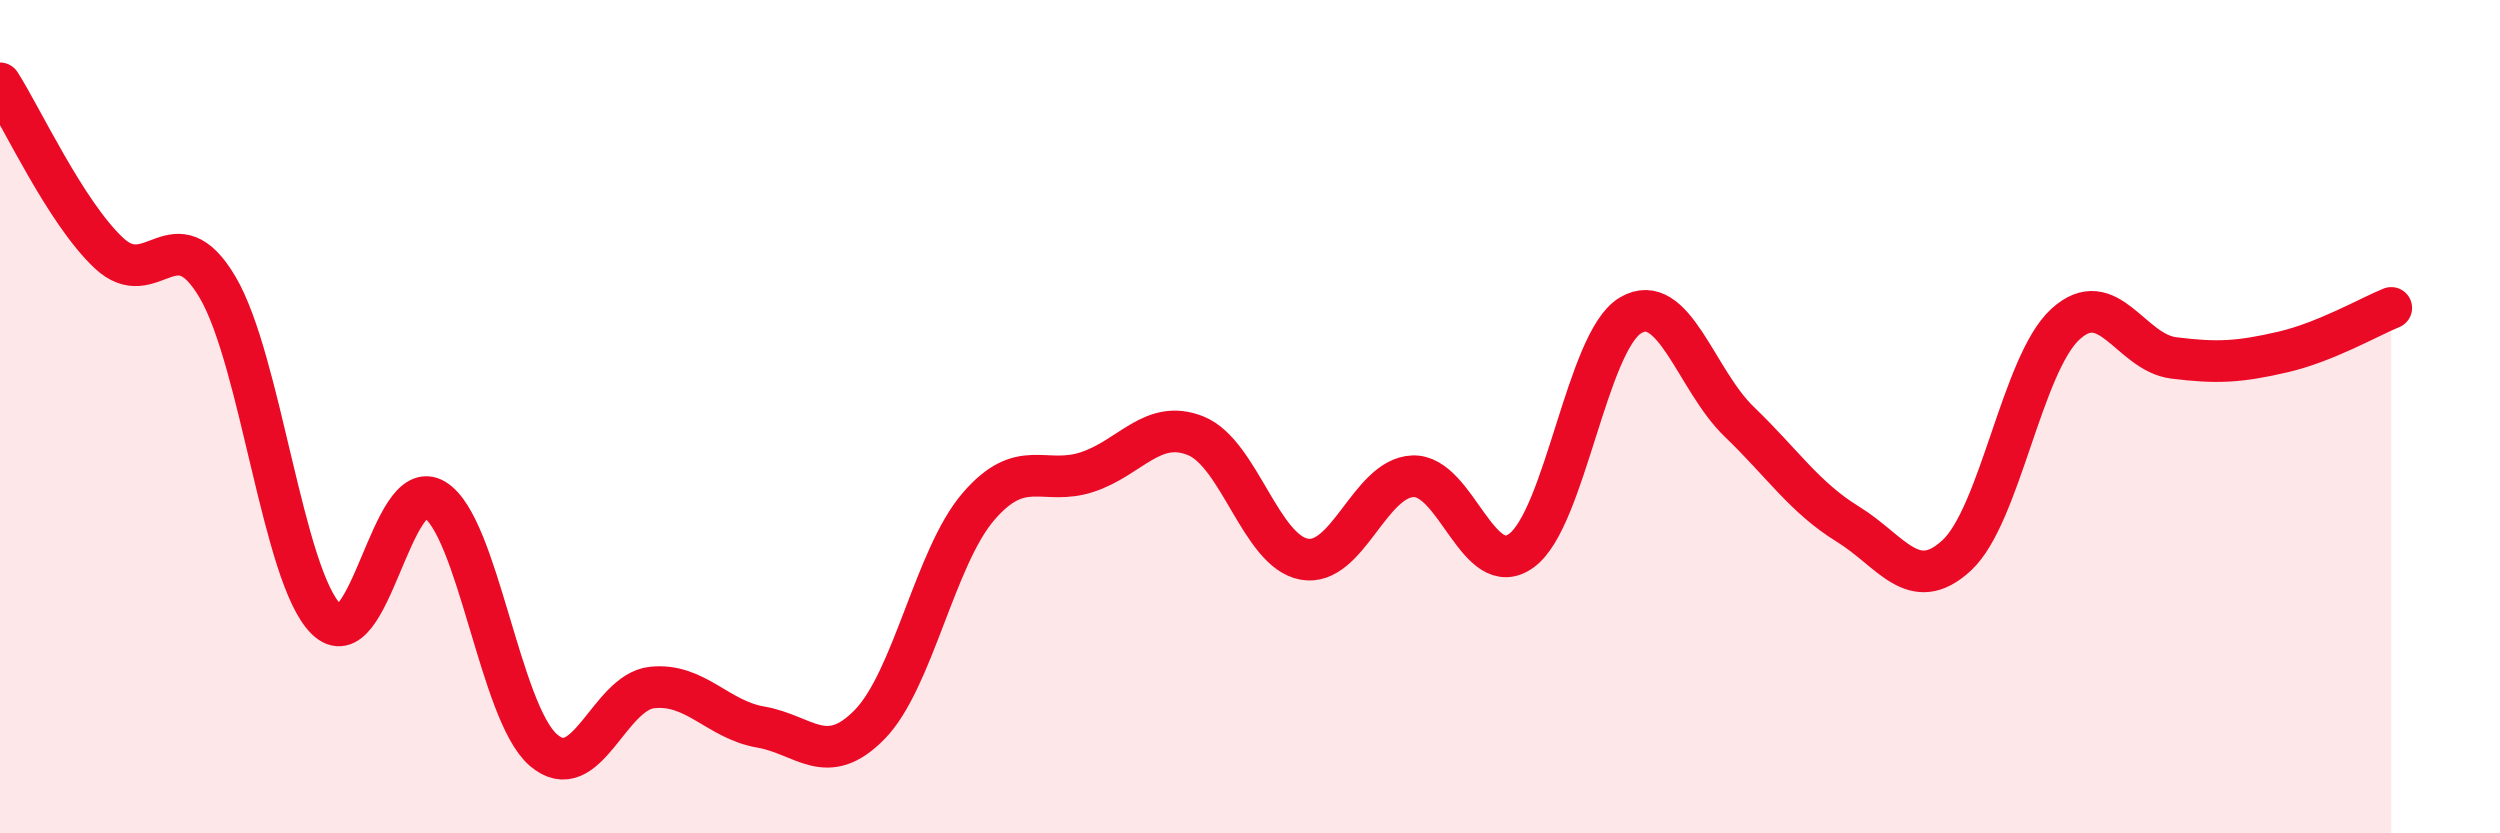
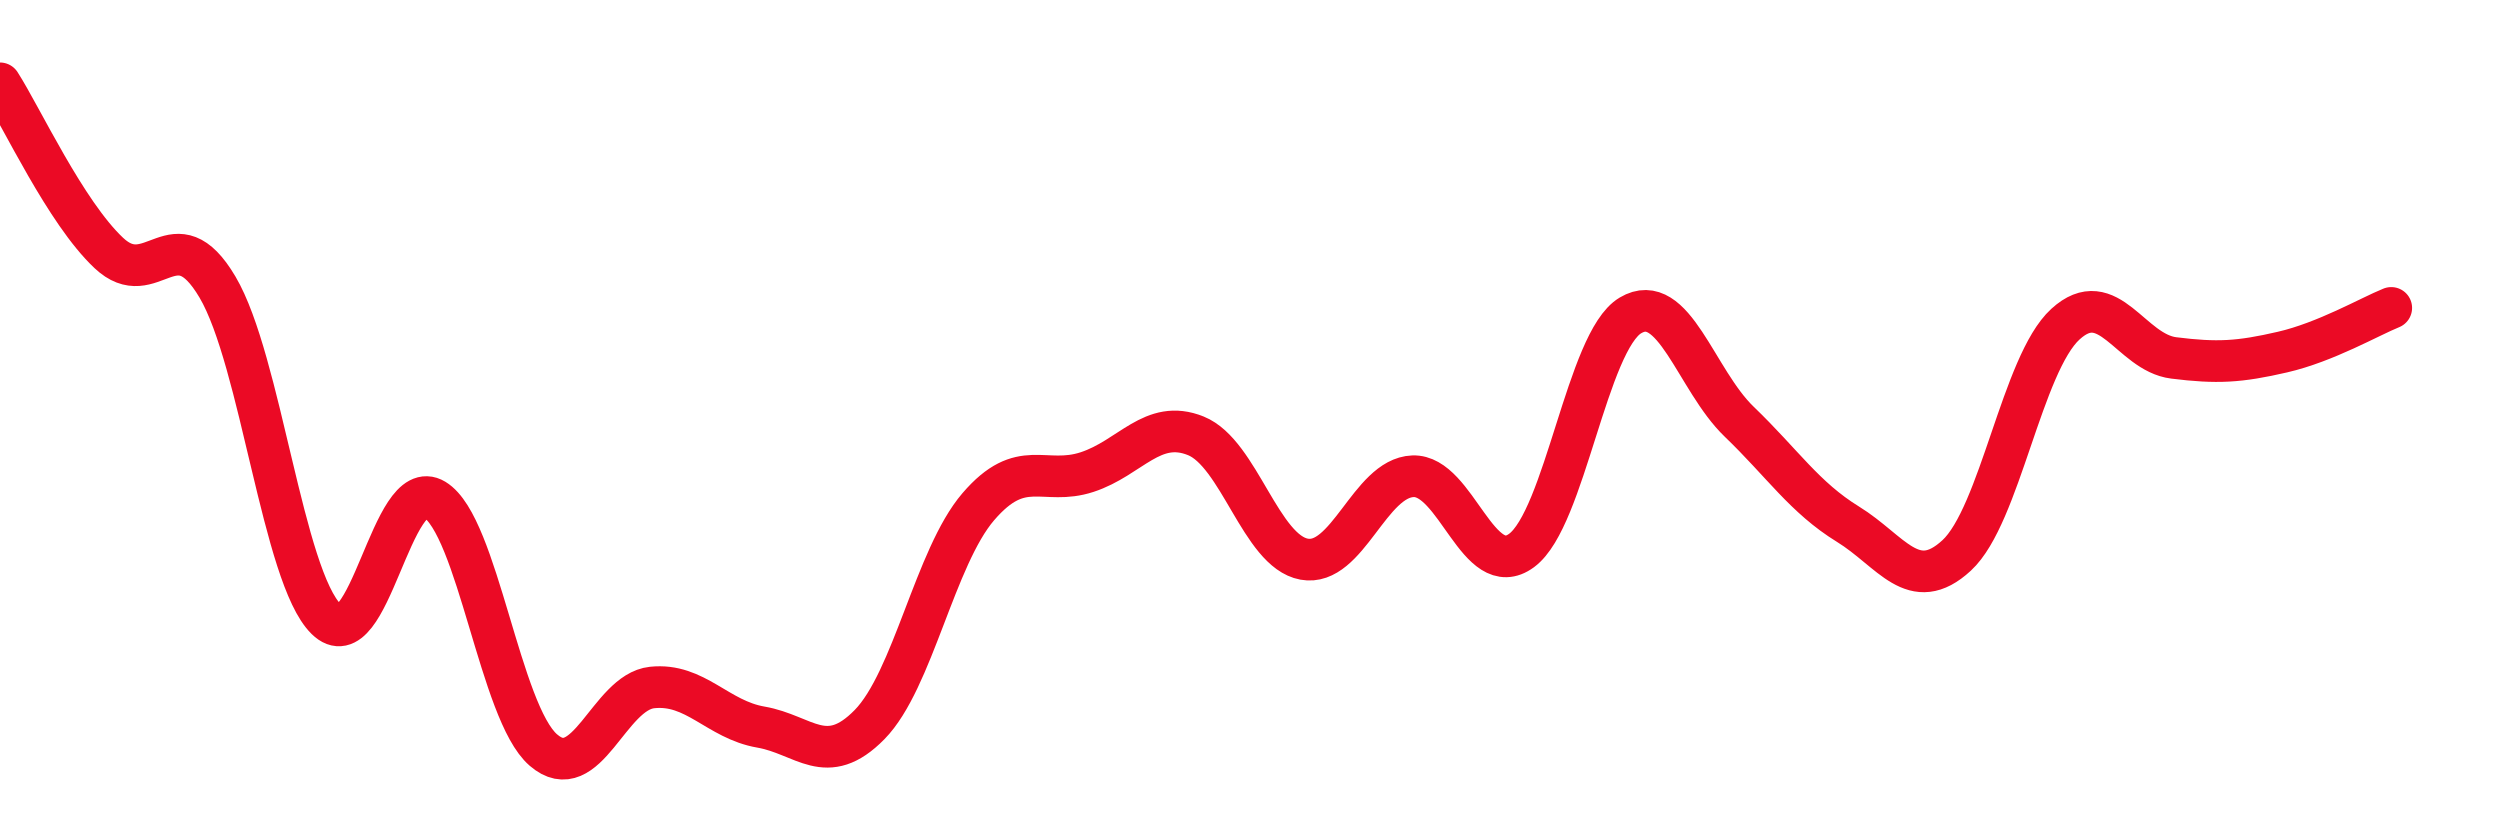
<svg xmlns="http://www.w3.org/2000/svg" width="60" height="20" viewBox="0 0 60 20">
-   <path d="M 0,2 C 0.52,2.81 1.57,5.09 2.61,6.07 C 3.65,7.05 4.18,5.13 5.22,6.89 C 6.26,8.65 6.79,13.84 7.83,14.86 C 8.87,15.88 9.39,11.36 10.43,11.99 C 11.47,12.62 12,17.1 13.04,18 C 14.08,18.9 14.61,16.61 15.65,16.5 C 16.69,16.39 17.22,17.27 18.26,17.45 C 19.3,17.63 19.83,18.45 20.87,17.39 C 21.91,16.33 22.44,13.37 23.48,12.16 C 24.52,10.95 25.05,11.67 26.09,11.33 C 27.13,10.99 27.66,10.04 28.7,10.46 C 29.74,10.88 30.26,13.23 31.3,13.42 C 32.34,13.61 32.87,11.47 33.91,11.43 C 34.95,11.39 35.48,13.98 36.52,13.21 C 37.56,12.44 38.09,8.19 39.13,7.57 C 40.17,6.95 40.7,9.12 41.74,10.12 C 42.78,11.12 43.31,11.94 44.35,12.58 C 45.39,13.22 45.92,14.29 46.96,13.33 C 48,12.37 48.53,8.73 49.57,7.78 C 50.61,6.83 51.13,8.46 52.17,8.59 C 53.21,8.72 53.74,8.69 54.78,8.45 C 55.82,8.21 56.87,7.6 57.39,7.39L57.39 20L0 20Z" fill="#EB0A25" opacity="0.1" stroke-linecap="round" stroke-linejoin="round" />
  <path d="M 0,2 C 0.52,2.81 1.57,5.09 2.61,6.07 C 3.65,7.05 4.18,5.13 5.22,6.89 C 6.26,8.65 6.79,13.84 7.83,14.86 C 8.87,15.88 9.39,11.36 10.43,11.99 C 11.47,12.62 12,17.1 13.04,18 C 14.08,18.9 14.61,16.61 15.65,16.5 C 16.69,16.39 17.22,17.27 18.26,17.45 C 19.3,17.63 19.83,18.45 20.87,17.39 C 21.91,16.33 22.44,13.37 23.48,12.16 C 24.52,10.95 25.05,11.67 26.09,11.33 C 27.13,10.99 27.66,10.04 28.7,10.46 C 29.74,10.88 30.26,13.23 31.3,13.42 C 32.34,13.61 32.87,11.47 33.91,11.43 C 34.95,11.39 35.48,13.98 36.52,13.21 C 37.56,12.44 38.09,8.19 39.13,7.57 C 40.17,6.95 40.7,9.12 41.74,10.12 C 42.78,11.12 43.31,11.94 44.35,12.58 C 45.39,13.22 45.92,14.29 46.96,13.33 C 48,12.37 48.53,8.73 49.57,7.78 C 50.61,6.83 51.13,8.46 52.17,8.59 C 53.21,8.72 53.74,8.69 54.78,8.45 C 55.82,8.21 56.87,7.6 57.39,7.39" stroke="#EB0A25" stroke-width="1" fill="none" stroke-linecap="round" stroke-linejoin="round" />
</svg>